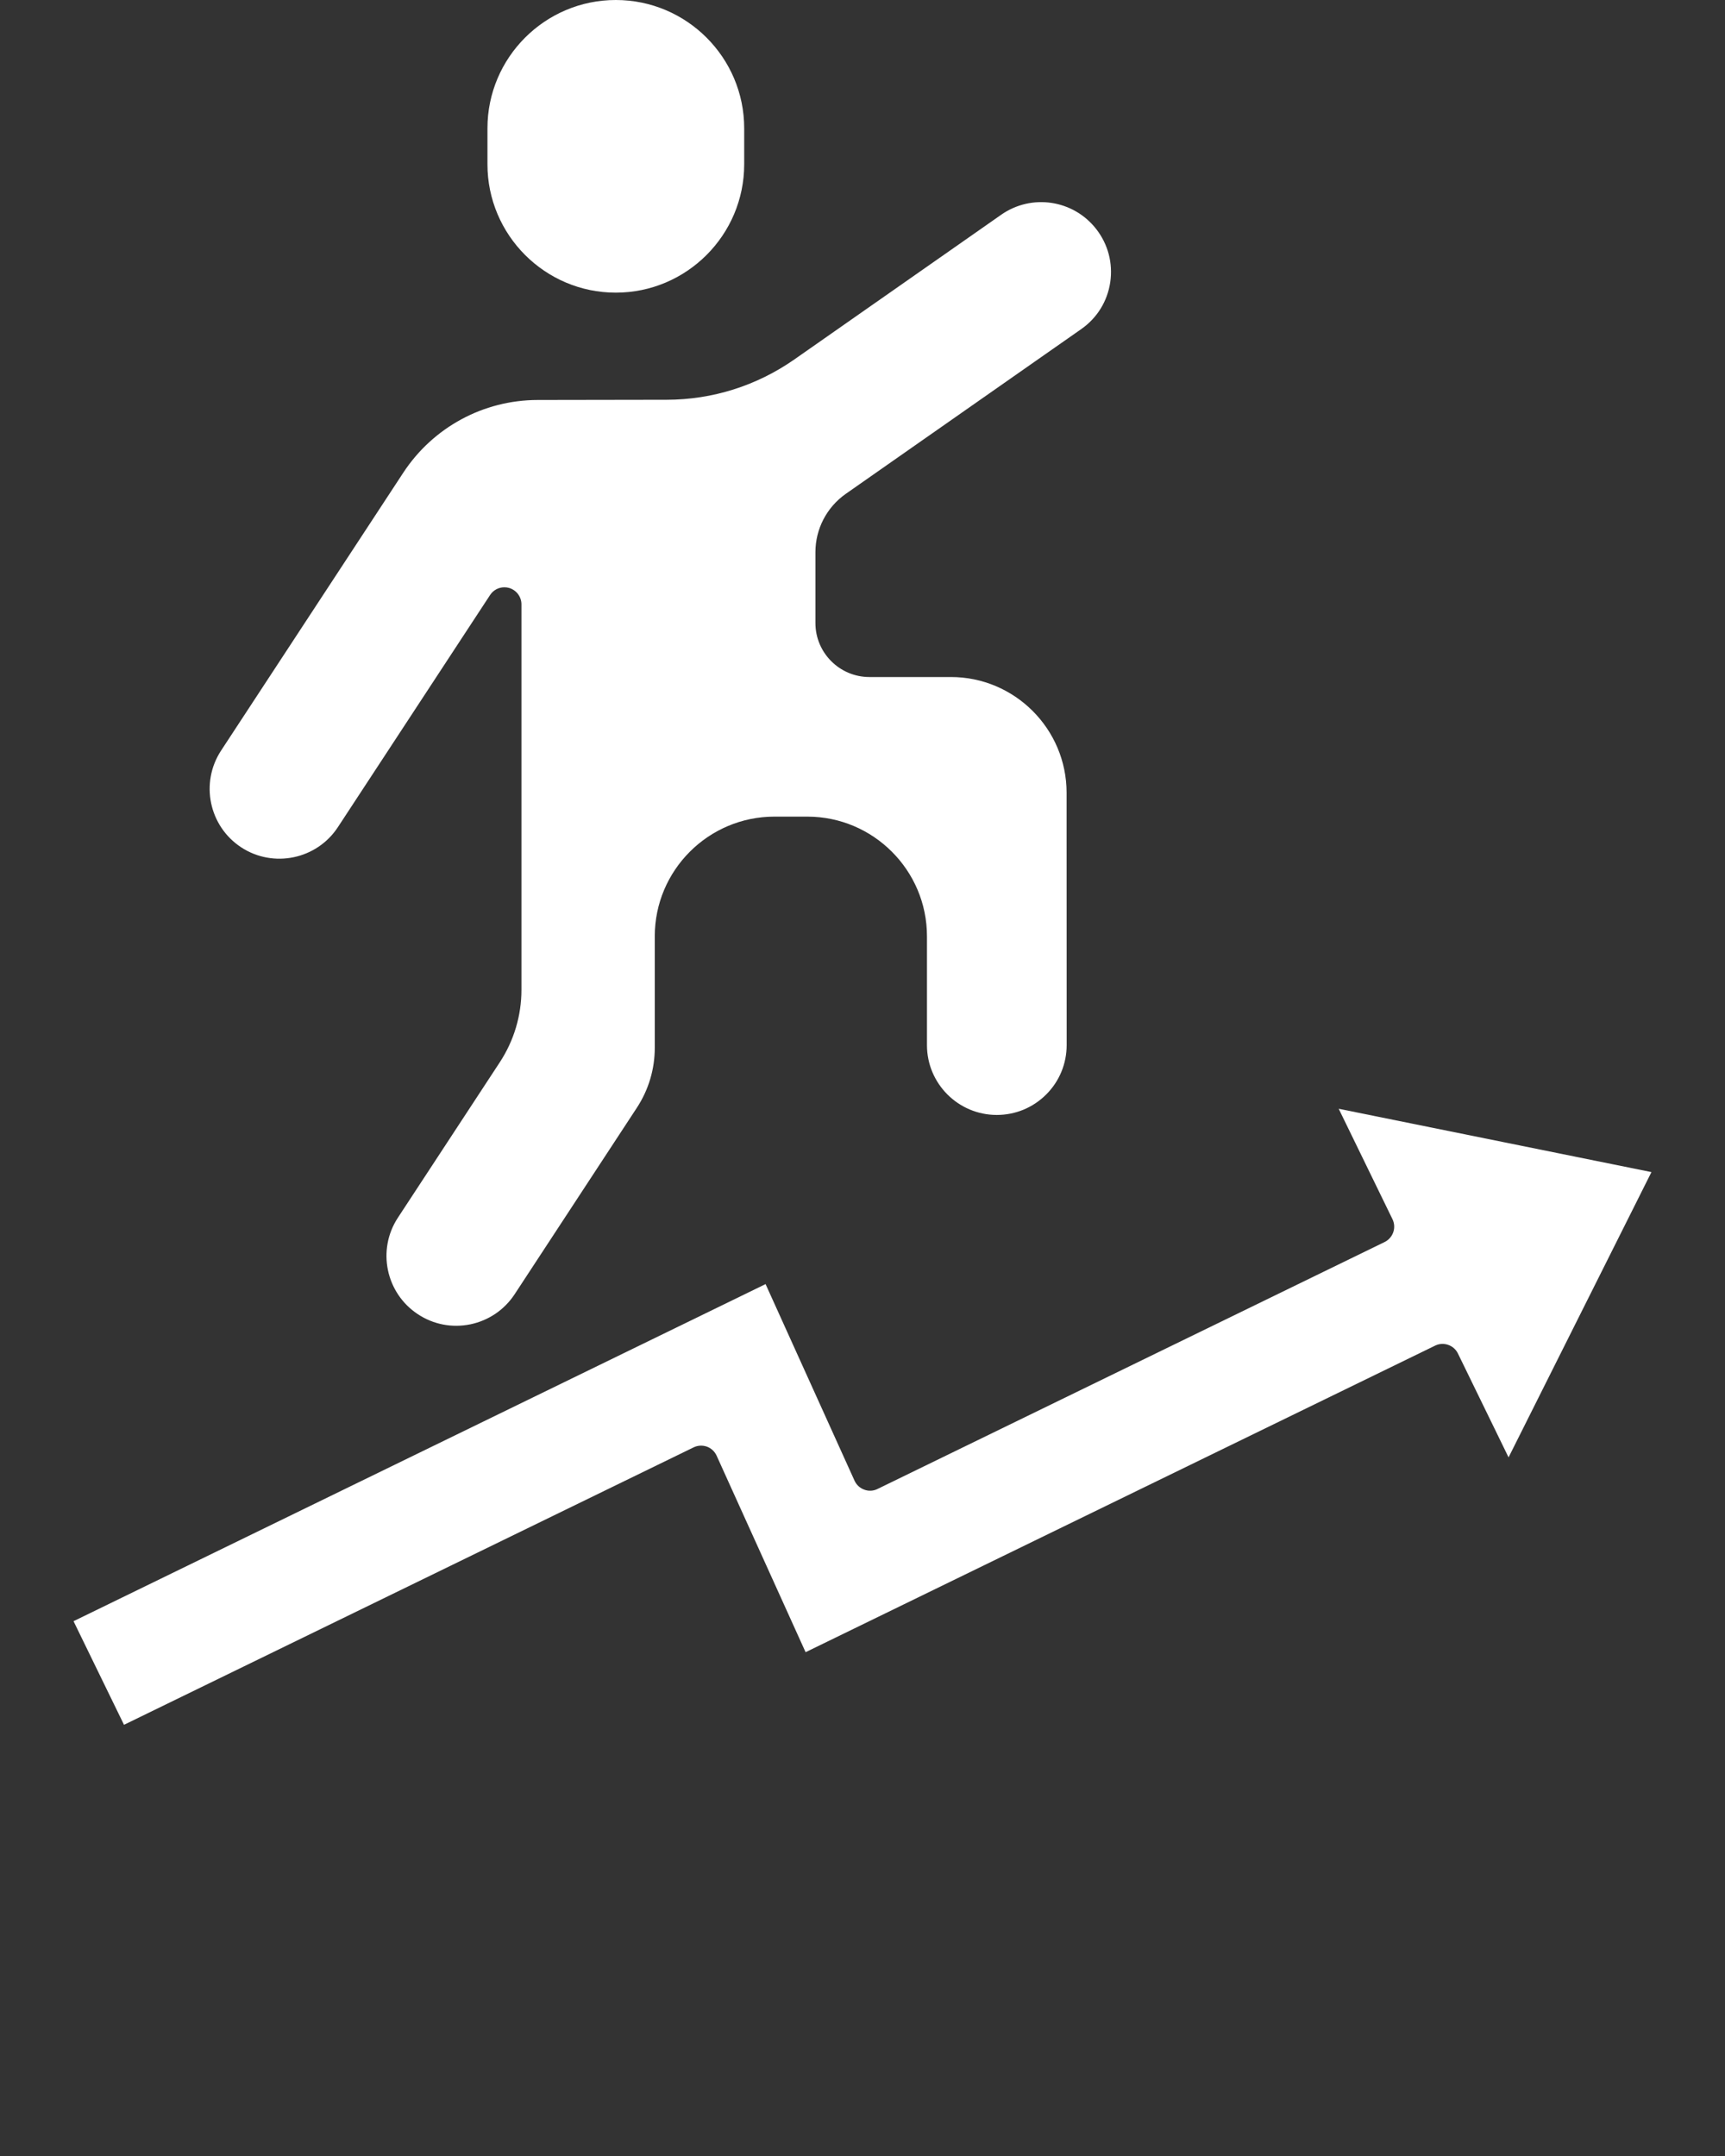
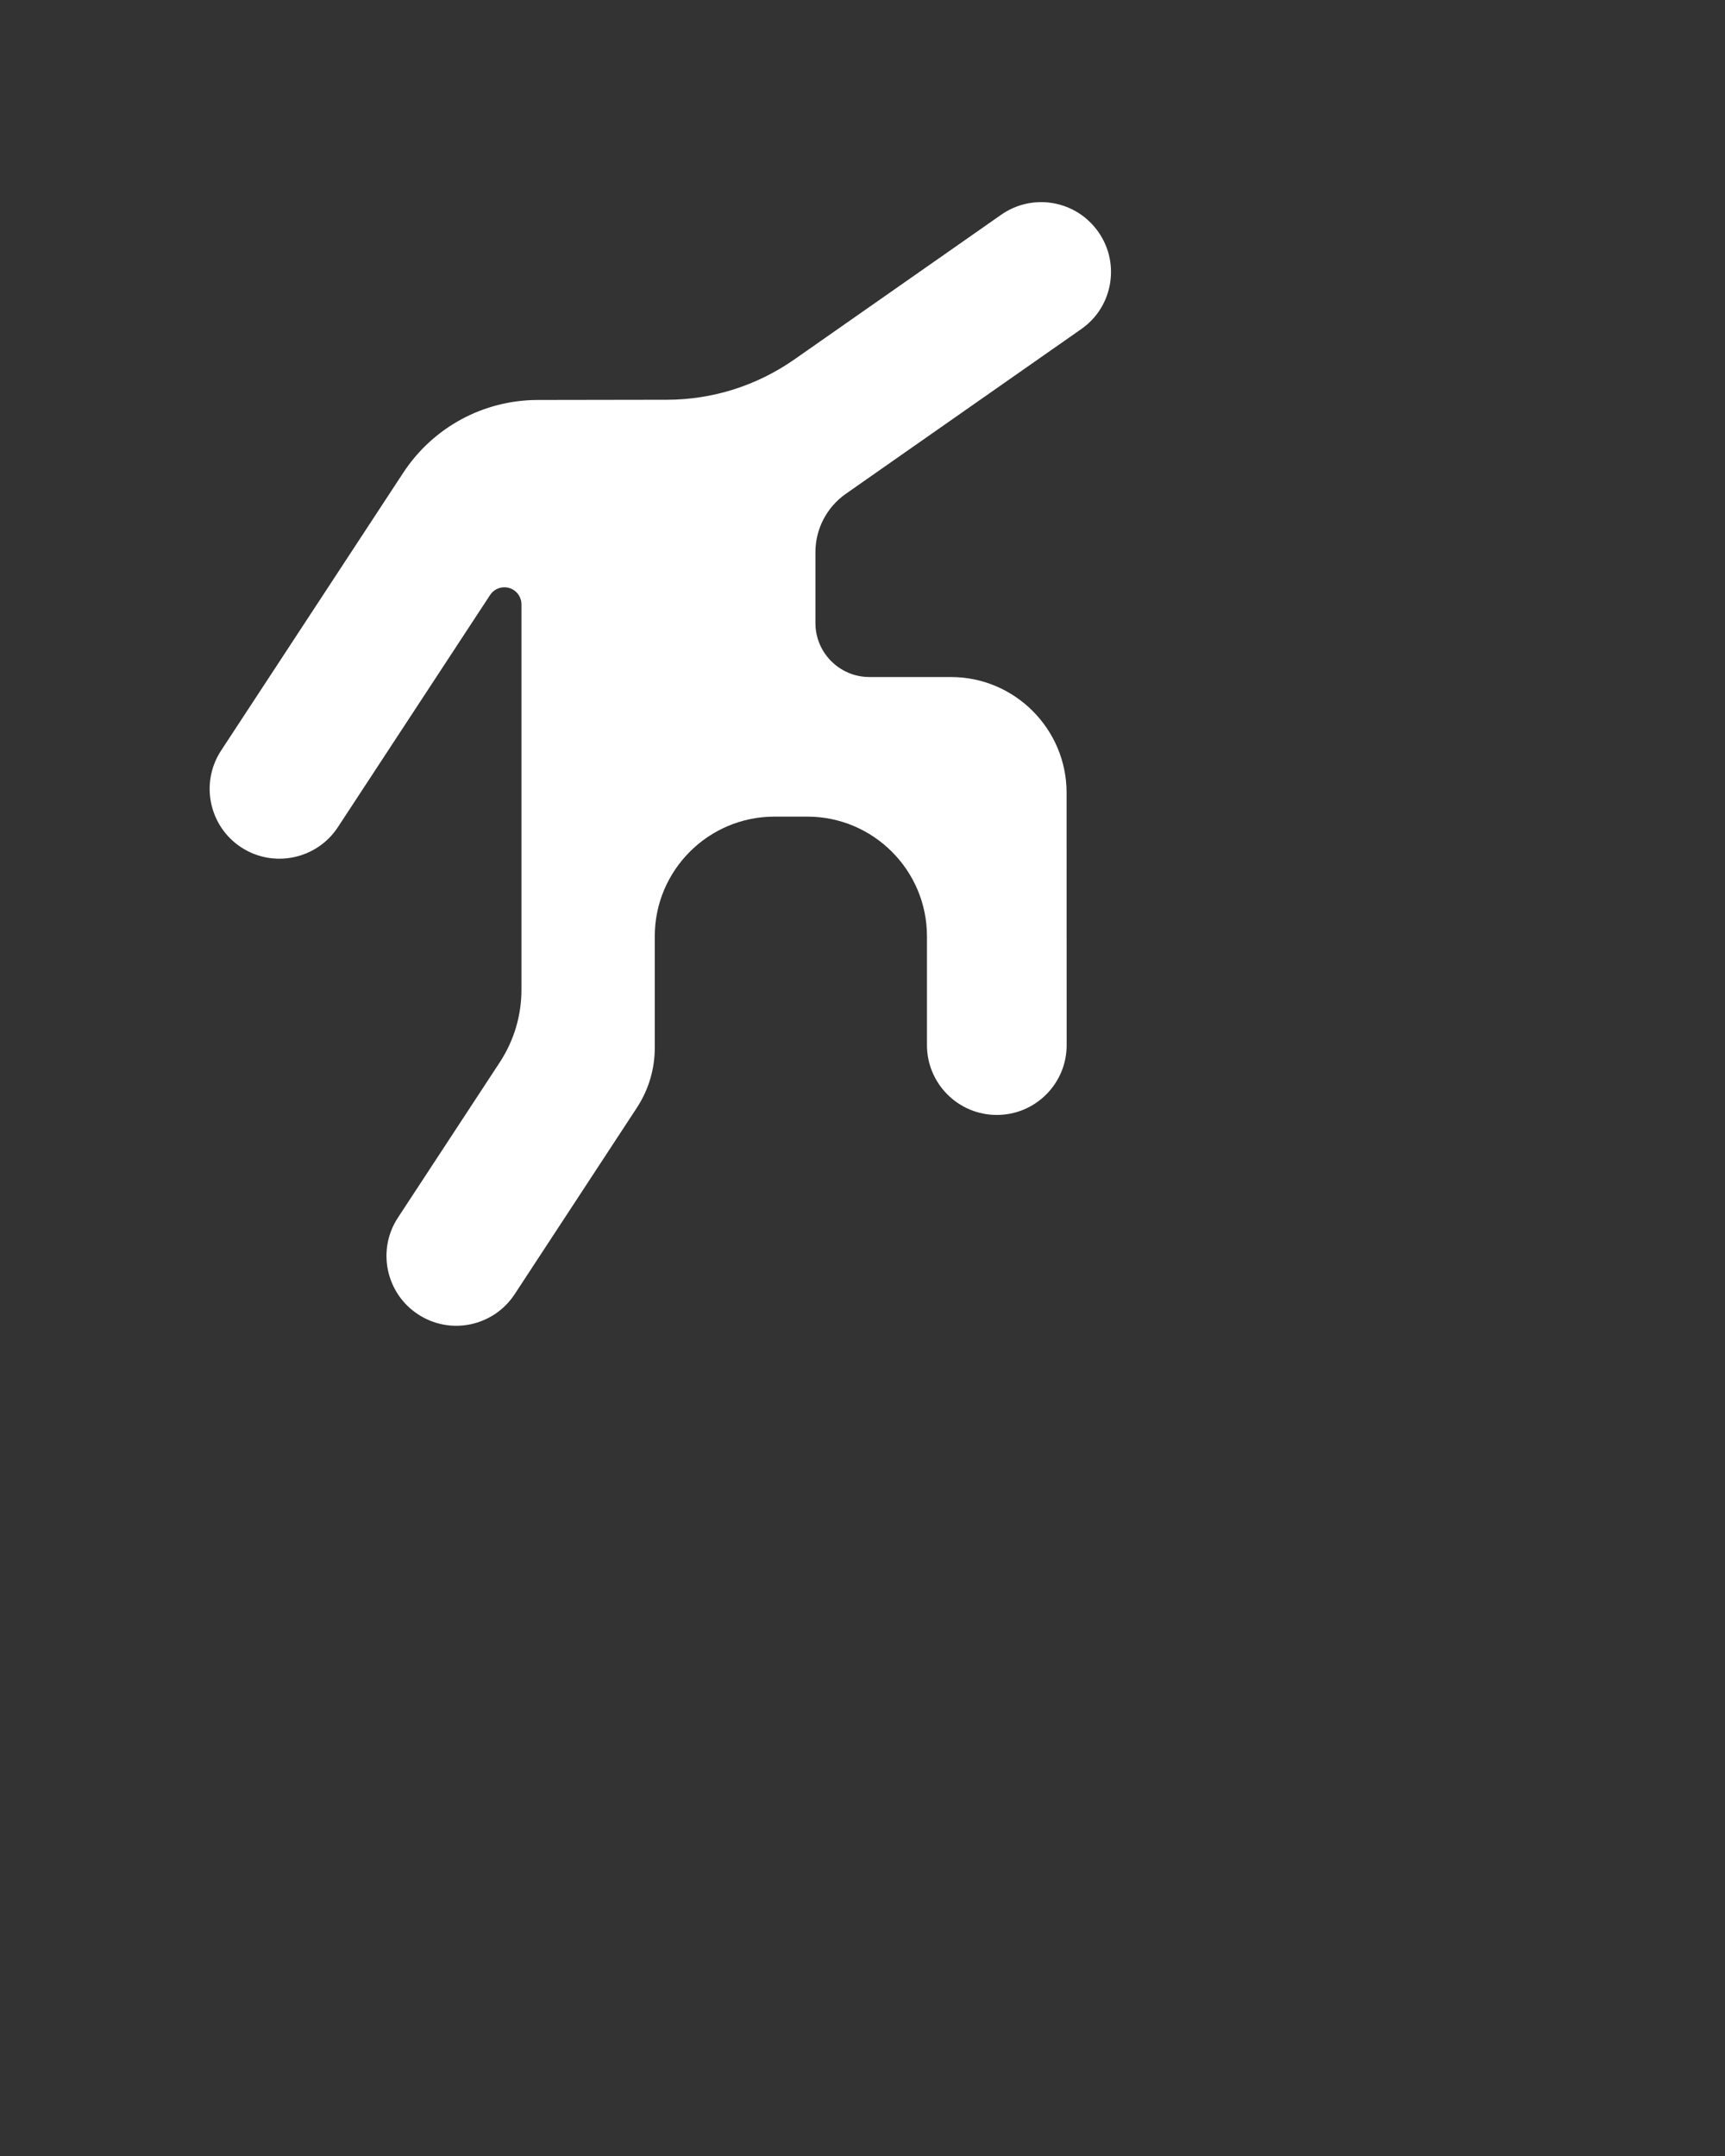
<svg xmlns="http://www.w3.org/2000/svg" version="1.1" x="0px" y="0px" viewBox="0 0 100 125" style="enable-background:new 0 0 100 100;" xml:space="preserve">
  <rect x="0" y="0" width="100" height="125" fill="#333333" stroke="none" />
  <g>
    <g>
      <path fill="#fff" d="M13.983,49.127c1.865,1.22,4.379,0.697,5.603-1.168l8.826-13.463    c0.186-0.285,0.499-0.447,0.827-0.447c0.095,0,0.19,0.012,0.281,0.04    c0.42,0.127,0.709,0.511,0.709,0.95v22.348c0,1.497-0.436,2.95-1.255,4.201    l-5.908,9.012c-1.224,1.865-0.701,4.375,1.164,5.599    c0.903,0.594,1.98,0.8,3.041,0.582c1.057-0.222,1.968-0.839,2.562-1.742    l7.084-10.81c0.681-1.037,1.041-2.241,1.041-3.484v-6.462    c0-3.825,3.112-6.937,6.937-6.937h1.905c3.825,0,6.937,3.112,6.937,6.937v6.312    c0,2.233,1.817,4.047,4.047,4.047c1.081,0,2.099-0.42,2.867-1.188    c0.764-0.764,1.184-1.782,1.184-2.863c-0.004-5.108-0.004-12.255-0.004-12.255    v-2.376c0-3.698-3.009-6.708-6.708-6.708h-4.724    c-1.722,0-3.128-1.402-3.128-3.128v-4.114c0-1.342,0.657-2.601,1.754-3.374    L62.679,19.081c0.919-0.642,1.517-1.608,1.683-2.716    c0.162-1.109-0.127-2.206-0.816-3.089c-1.327-1.699-3.746-2.059-5.508-0.824    l-11.986,8.386c-2.182,1.524-4.74,2.336-7.404,2.34l-7.476,0.012    c-3.152,0.004-6.066,1.584-7.797,4.221l-10.56,16.108    C11.592,45.389,12.114,47.903,13.983,49.127z" />
-       <path fill="#fff" d="M35.698,16.967c4.106,0,7.444-3.342,7.444-7.444V7.44    C43.142,3.338,39.804,0,35.698,0c-4.102,0-7.44,3.338-7.44,7.44v2.083    C28.258,13.625,31.596,16.967,35.698,16.967z" />
-       <path fill="#fff" d="M77.606,64.284l3.116,6.399c0.242,0.495,0.036,1.085-0.455,1.327    L50.871,86.327c-0.238,0.119-0.515,0.135-0.768,0.04    c-0.249-0.087-0.455-0.277-0.566-0.523L44.381,74.449L4.263,93.993L7.189,100    l33.019-16.084c0.241-0.119,0.519-0.131,0.768-0.044    c0.253,0.091,0.455,0.281,0.566,0.523l5.159,11.396l36.496-17.775    c0.234-0.115,0.507-0.131,0.756-0.043c0.246,0.083,0.451,0.265,0.566,0.503    l2.934,6.019l8.283-16.539L77.606,64.284z" />
    </g>
  </g>
</svg>